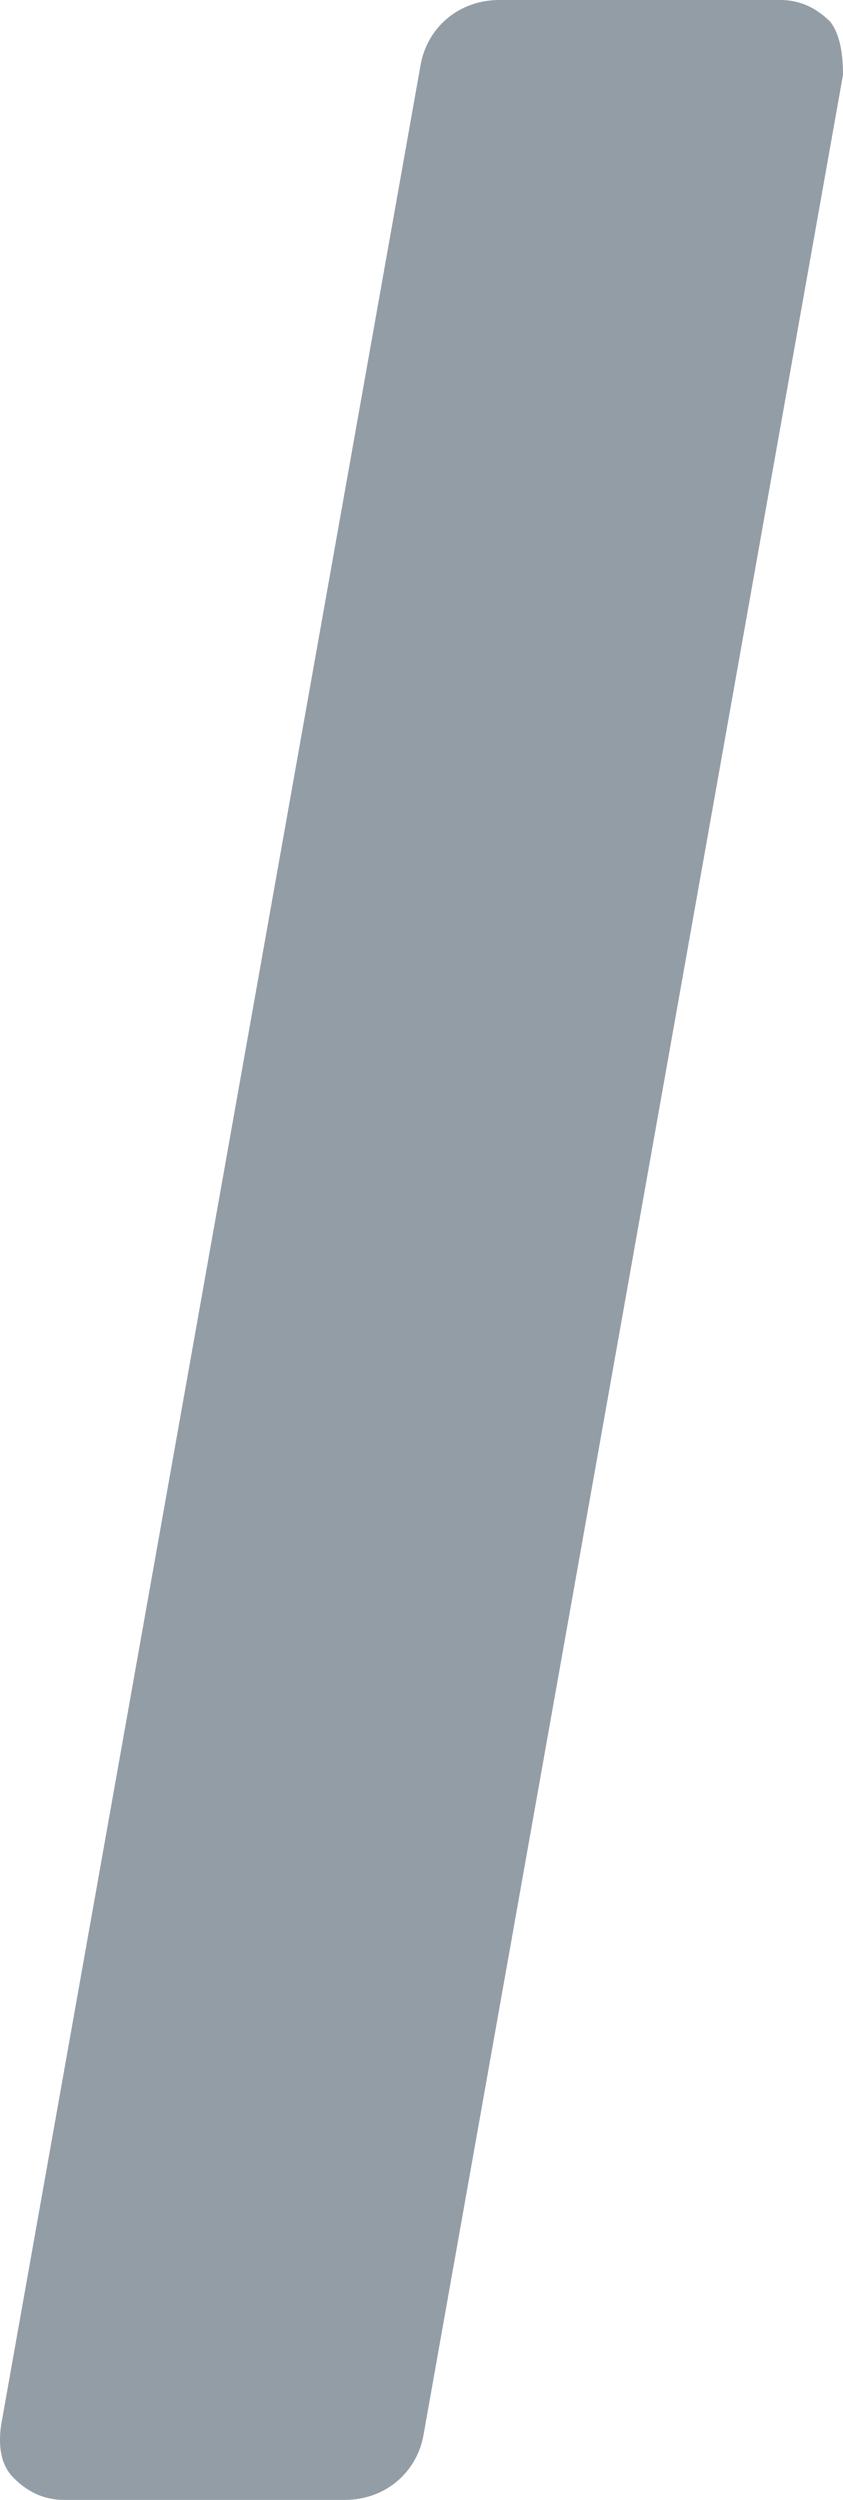
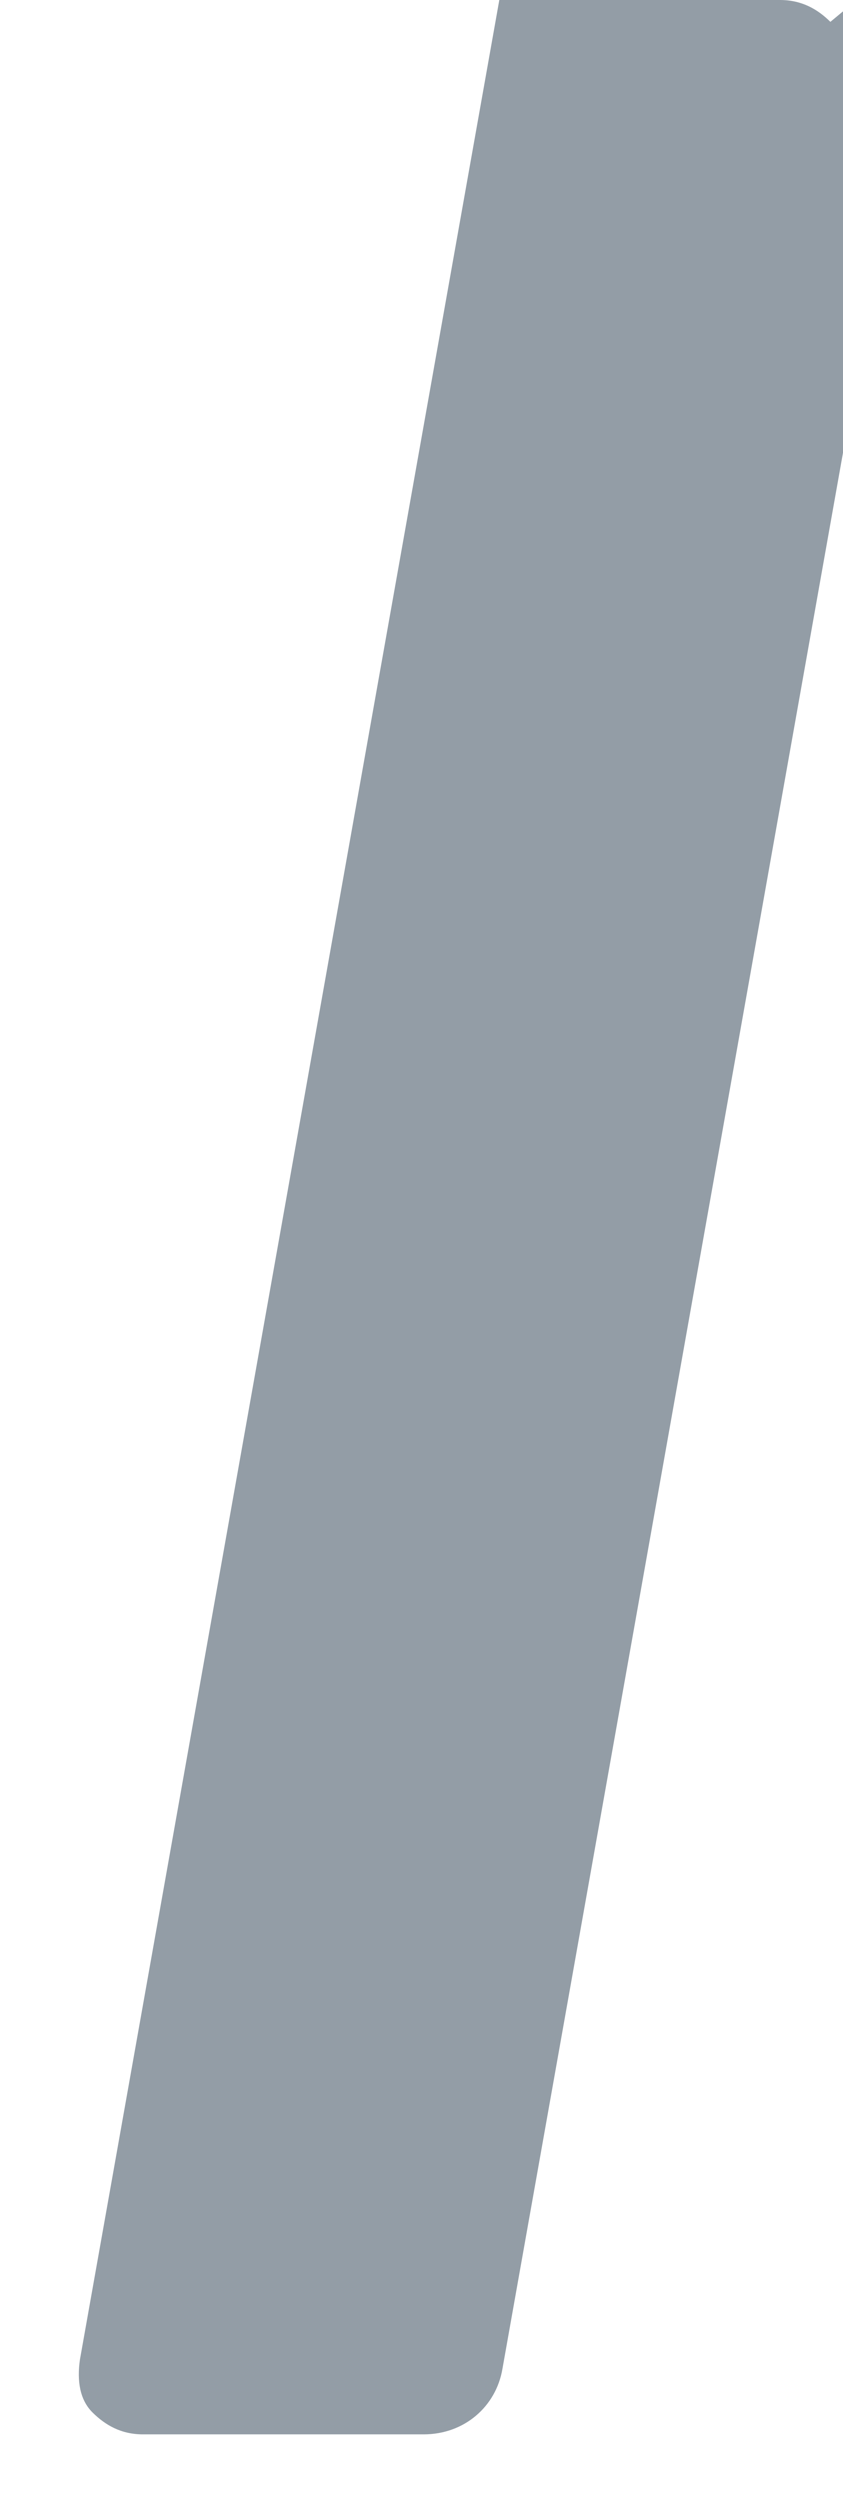
<svg xmlns="http://www.w3.org/2000/svg" fill="none" height="166" viewBox="0 0 56 166" width="56">
-   <path d="m55.162 1.451c-.838-.829-1.885-1.451-3.351-1.451h-18.642c-2.723 0-4.817 1.865-5.236 4.352l-27.858 156.674c-.209 1.451-0 2.694.838 3.523.838.829 1.885 1.451 3.351 1.451h18.641c2.723 0 4.817-1.865 5.236-4.352l27.858-156.674c0-1.451-.209-2.694-.838-3.523z" fill="#939da6" />
+   <path d="m55.162 1.451c-.838-.829-1.885-1.451-3.351-1.451h-18.642l-27.858 156.674c-.209 1.451-0 2.694.838 3.523.838.829 1.885 1.451 3.351 1.451h18.641c2.723 0 4.817-1.865 5.236-4.352l27.858-156.674c0-1.451-.209-2.694-.838-3.523z" fill="#939da6" />
</svg>